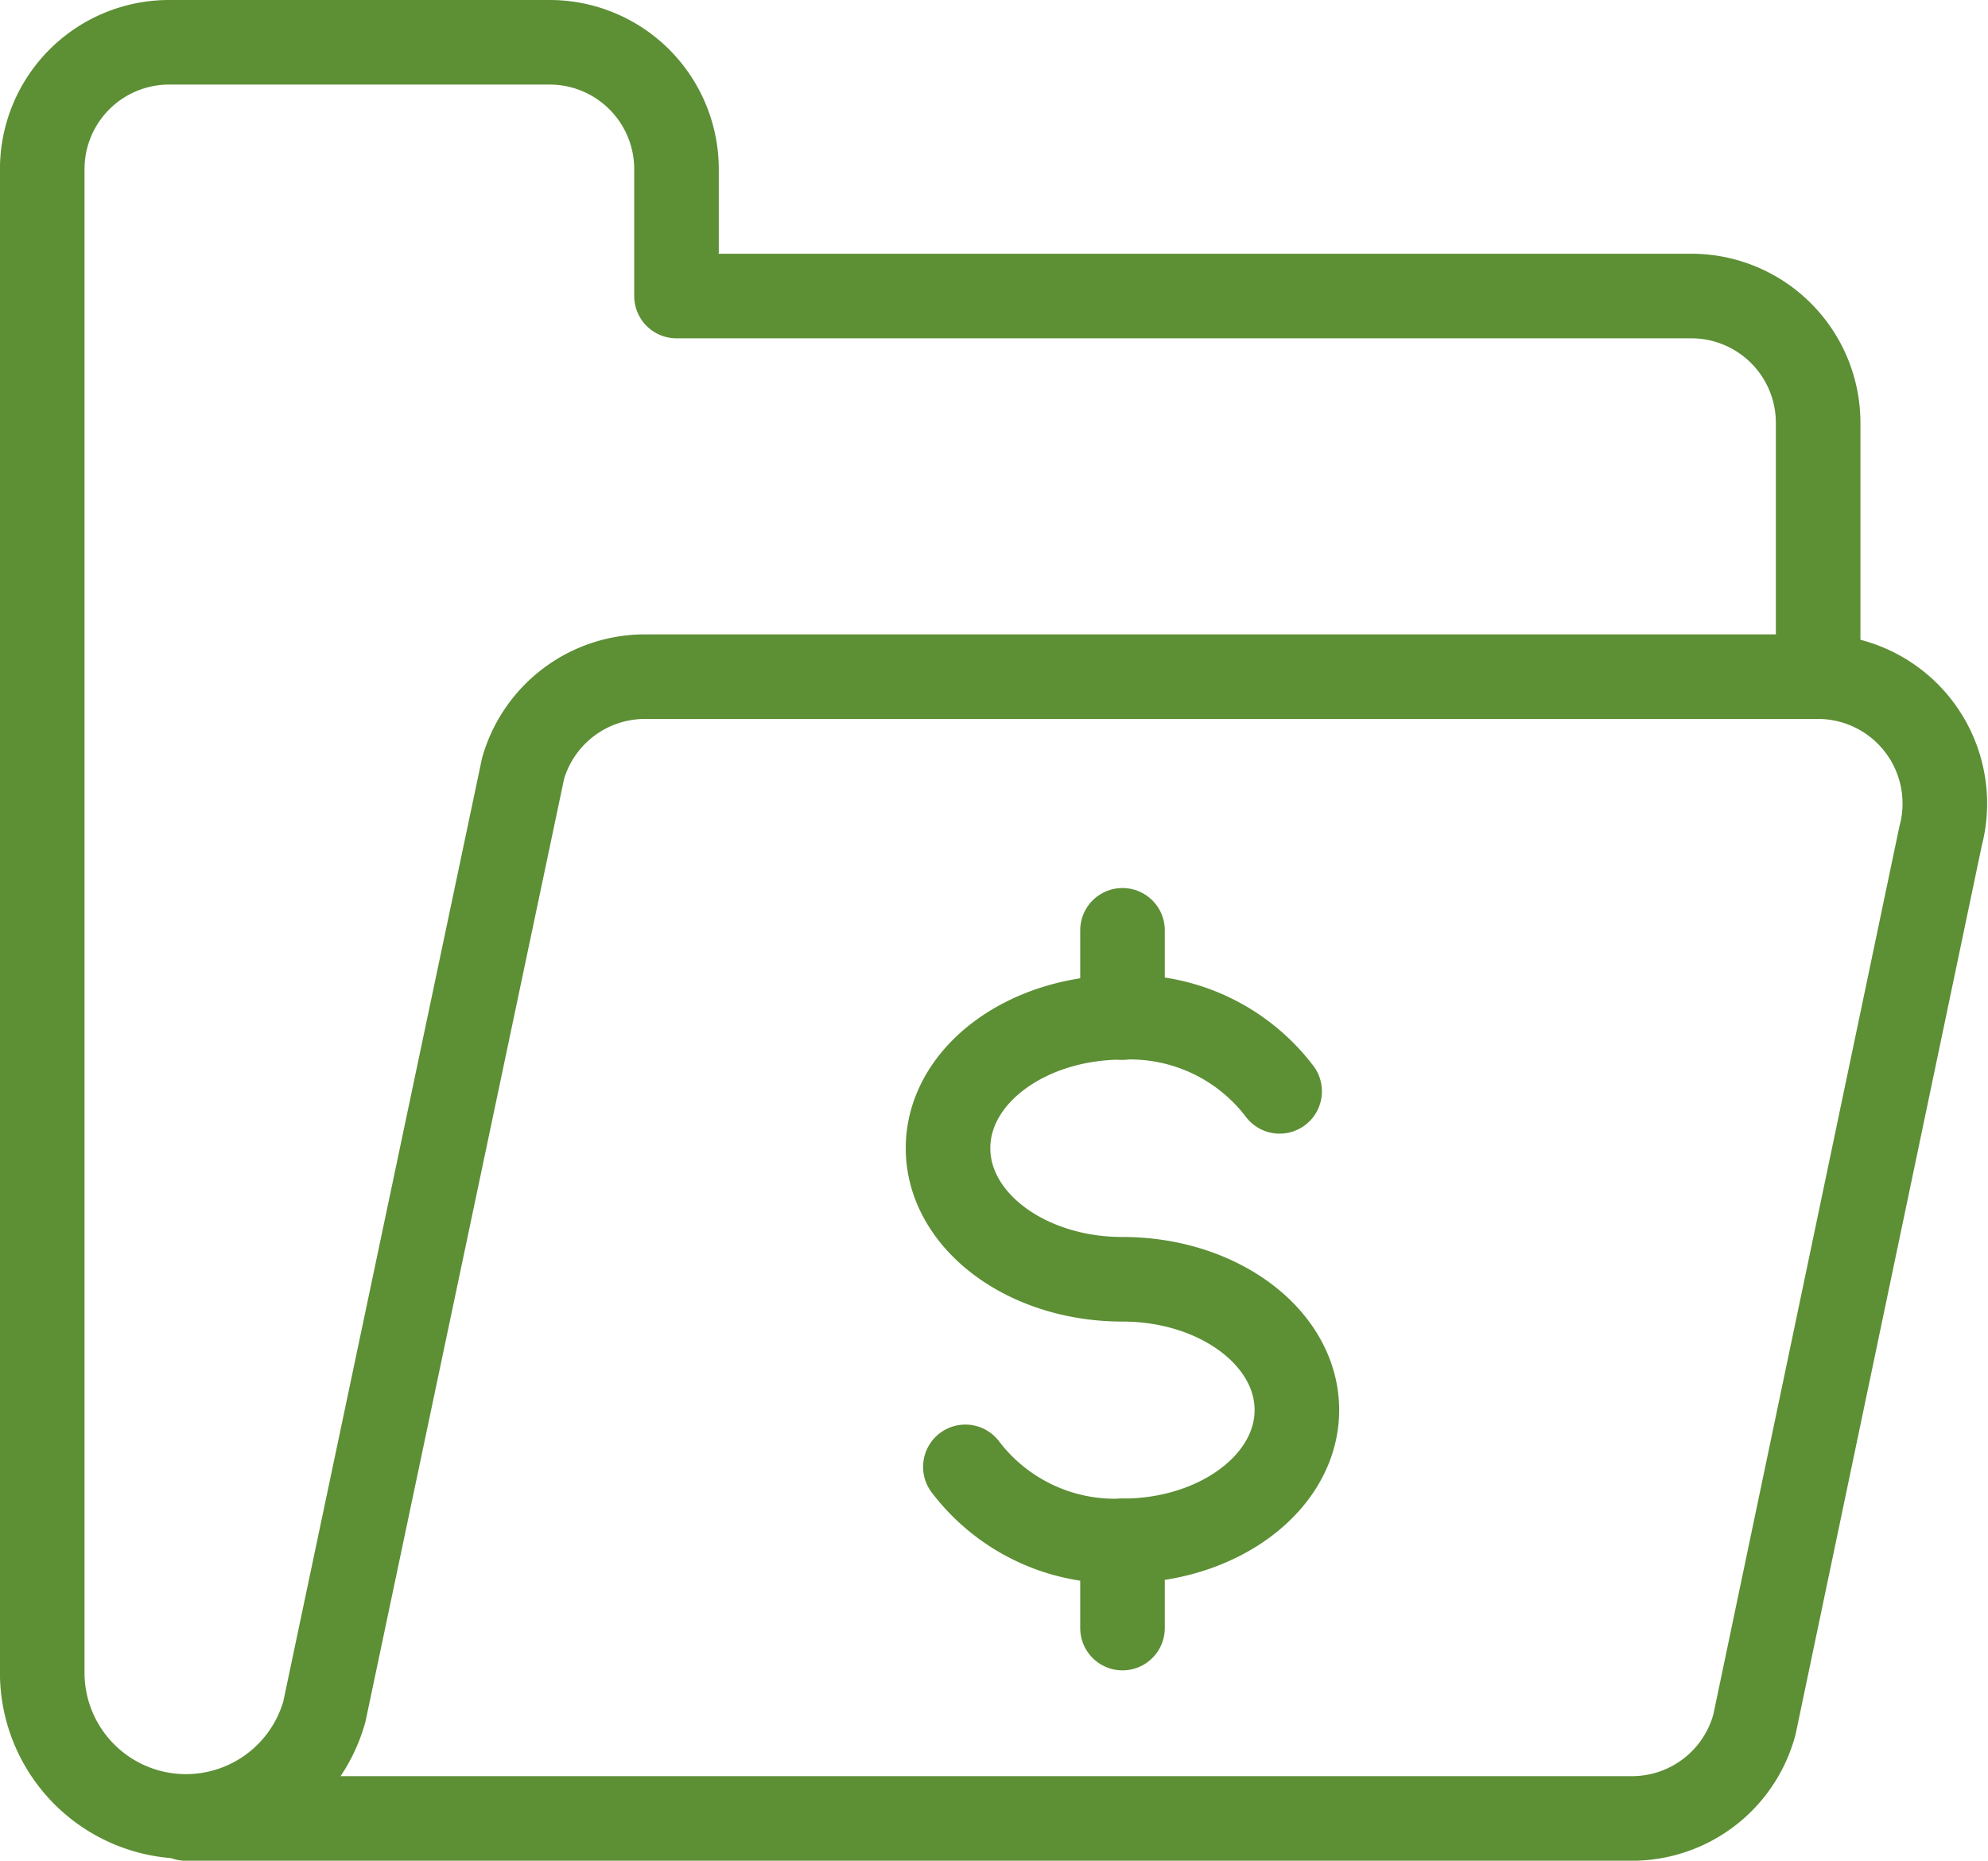
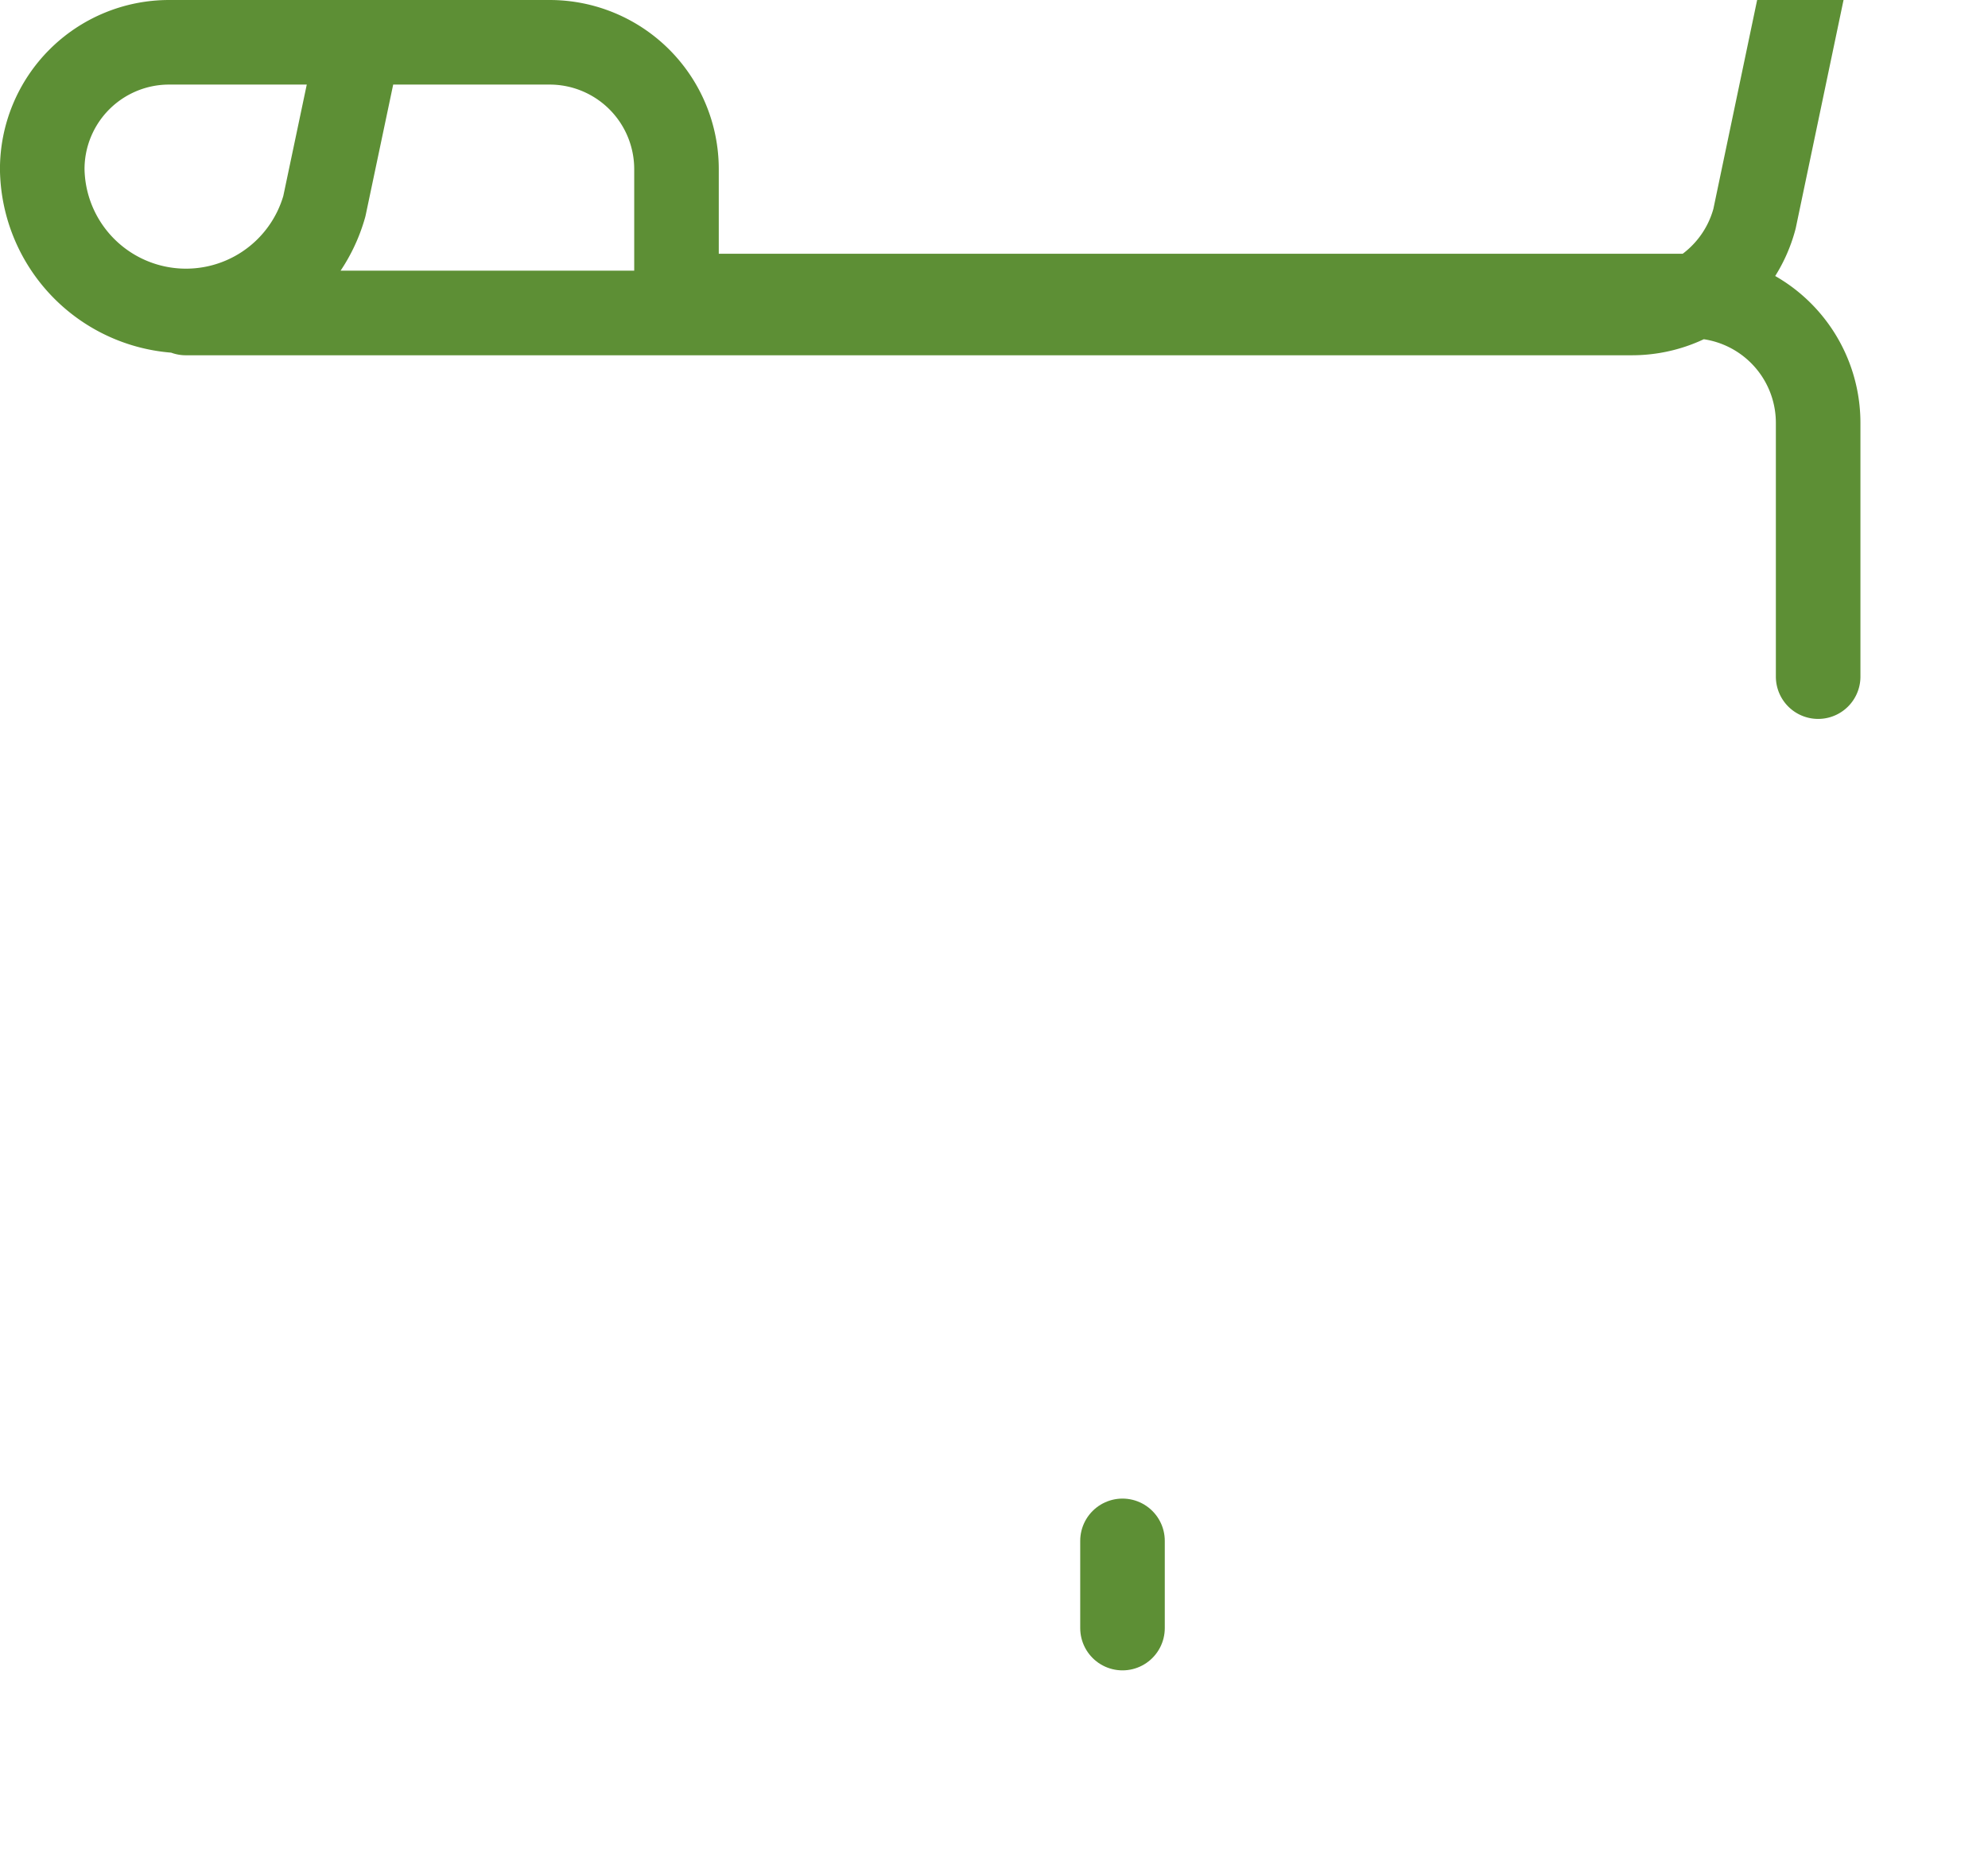
<svg xmlns="http://www.w3.org/2000/svg" width="47.016" height="43.999" viewBox="0 0 47.016 43.999">
  <g id="Files-Folders_Folders_folder-cash-1" data-name="Files-Folders / Folders / folder-cash-1" transform="translate(-339.75 -482.5)">
    <g id="Group_72" data-name="Group 72" transform="translate(340.75 483.5)">
      <g id="folder-cash-1">
-         <path id="Shape_284" data-name="Shape 284" d="M382.749,498.5v-6a3,3,0,0,0-3-3h-24v-3a3,3,0,0,0-3-3h-9a3,3,0,0,0-3,3v35.6a3.4,3.4,0,0,0,6.672.876l4.7-22.307a3,3,0,0,1,2.882-2.168h27.741a3,3,0,0,1,2.9,3.772l-4.4,21a3,3,0,0,1-2.9,2.228h-34.2" transform="translate(-340.75 -483.5)" fill="none" stroke="#5d8f35" stroke-linecap="round" stroke-linejoin="round" stroke-width="2" />
-         <path id="Shape_285" data-name="Shape 285" d="M351.871,505.658a4.442,4.442,0,0,0,3.716,1.75c2.276,0,4.124-1.386,4.124-3.094s-1.848-3.092-4.124-3.092-4.126-1.386-4.126-3.1,1.848-3.094,4.126-3.094a4.442,4.442,0,0,1,3.716,1.75" transform="translate(-330.04 -471.971)" fill="none" stroke="#5d8f35" stroke-linecap="round" stroke-linejoin="round" stroke-width="2" />
+         <path id="Shape_284" data-name="Shape 284" d="M382.749,498.5v-6a3,3,0,0,0-3-3h-24v-3a3,3,0,0,0-3-3h-9a3,3,0,0,0-3,3a3.4,3.4,0,0,0,6.672.876l4.7-22.307a3,3,0,0,1,2.882-2.168h27.741a3,3,0,0,1,2.9,3.772l-4.4,21a3,3,0,0,1-2.9,2.228h-34.2" transform="translate(-340.75 -483.5)" fill="none" stroke="#5d8f35" stroke-linecap="round" stroke-linejoin="round" stroke-width="2" />
        <path id="Shape_286" data-name="Shape 286" d="M353.524,501.219v2.062" transform="translate(-327.977 -465.782)" fill="none" stroke="#5d8f35" stroke-linecap="round" stroke-linejoin="round" stroke-width="2" />
-         <path id="Shape_287" data-name="Shape 287" d="M353.524,494v2.062" transform="translate(-327.977 -473.001)" fill="none" stroke="#5d8f35" stroke-linecap="round" stroke-linejoin="round" stroke-width="2" />
      </g>
    </g>
  </g>
</svg>